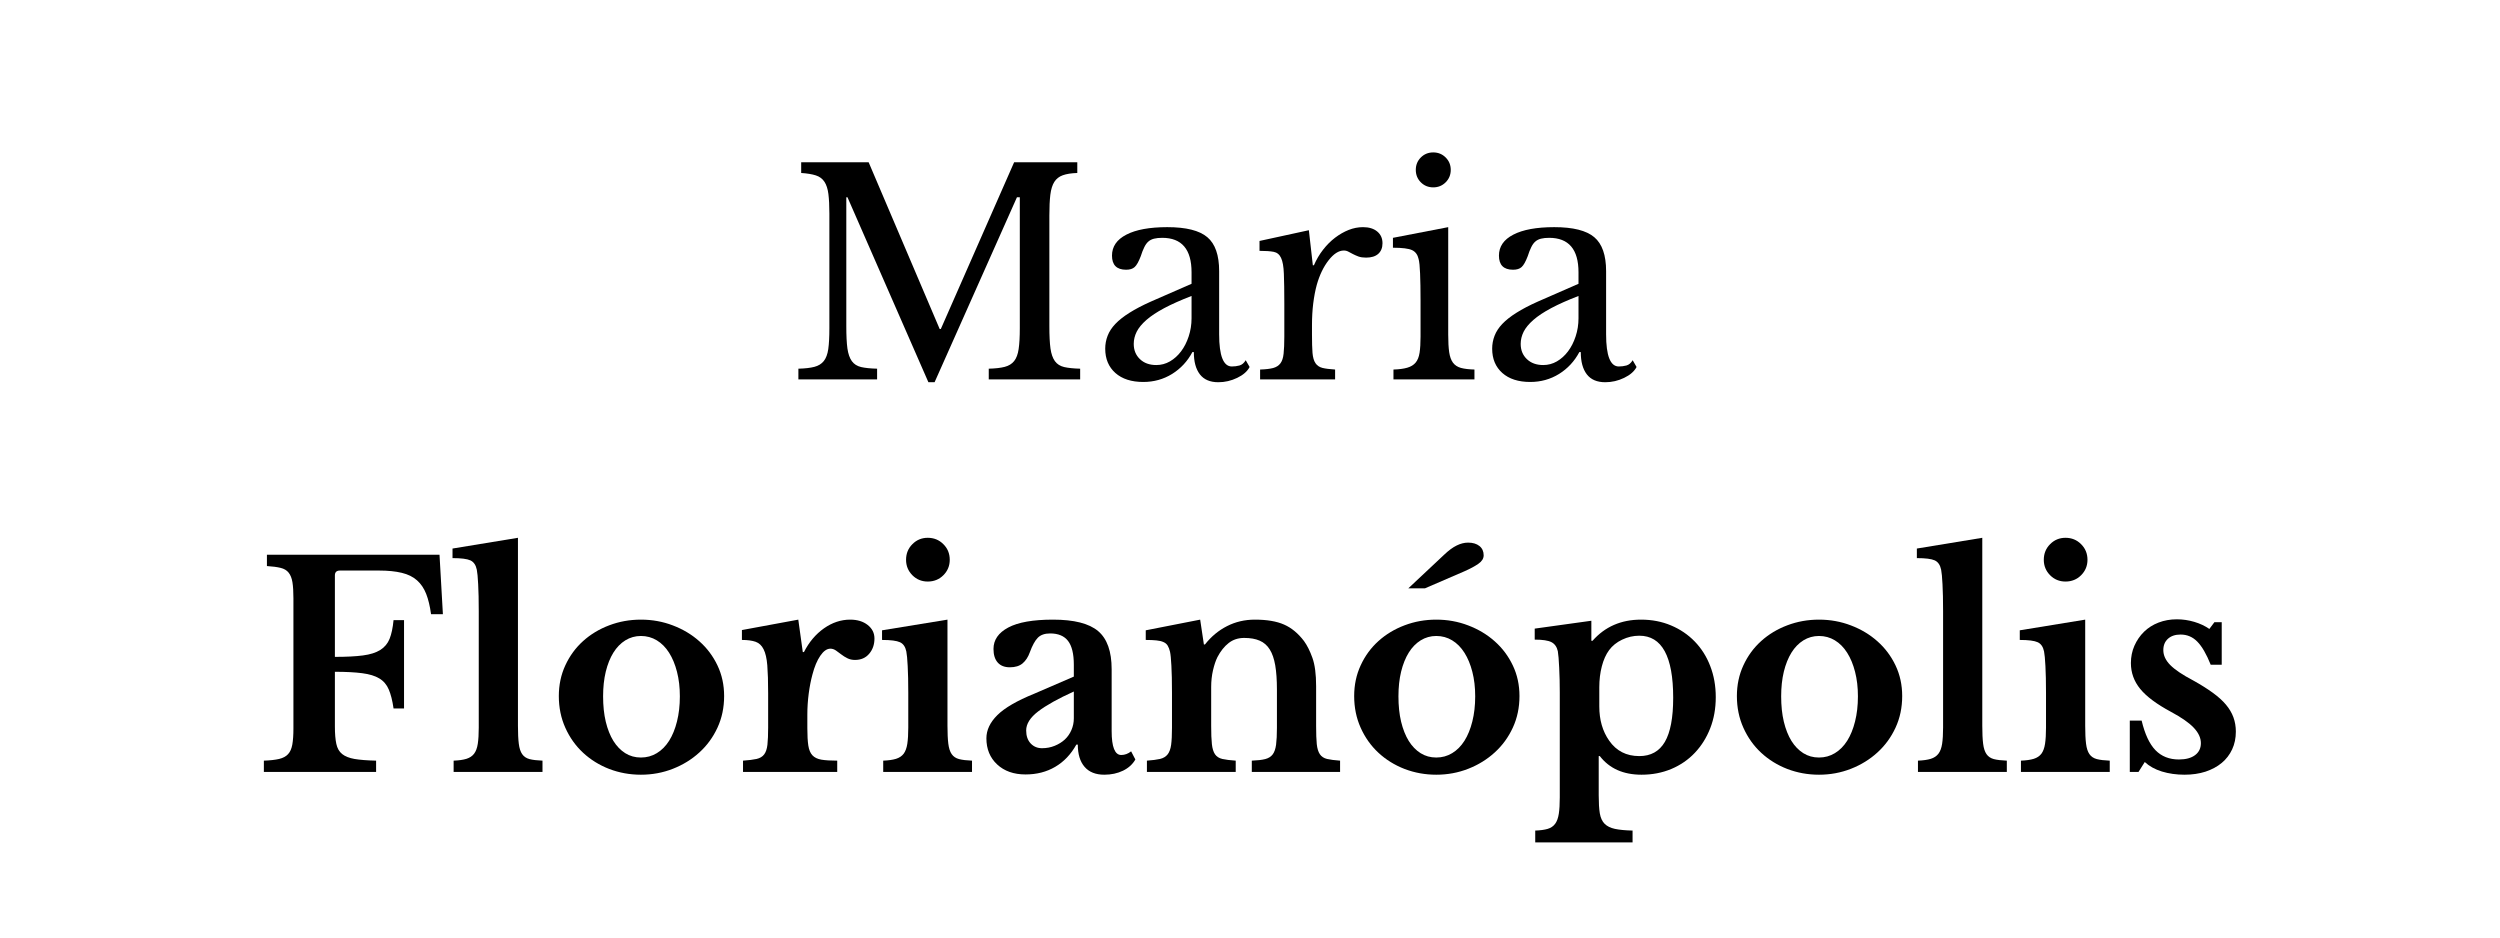
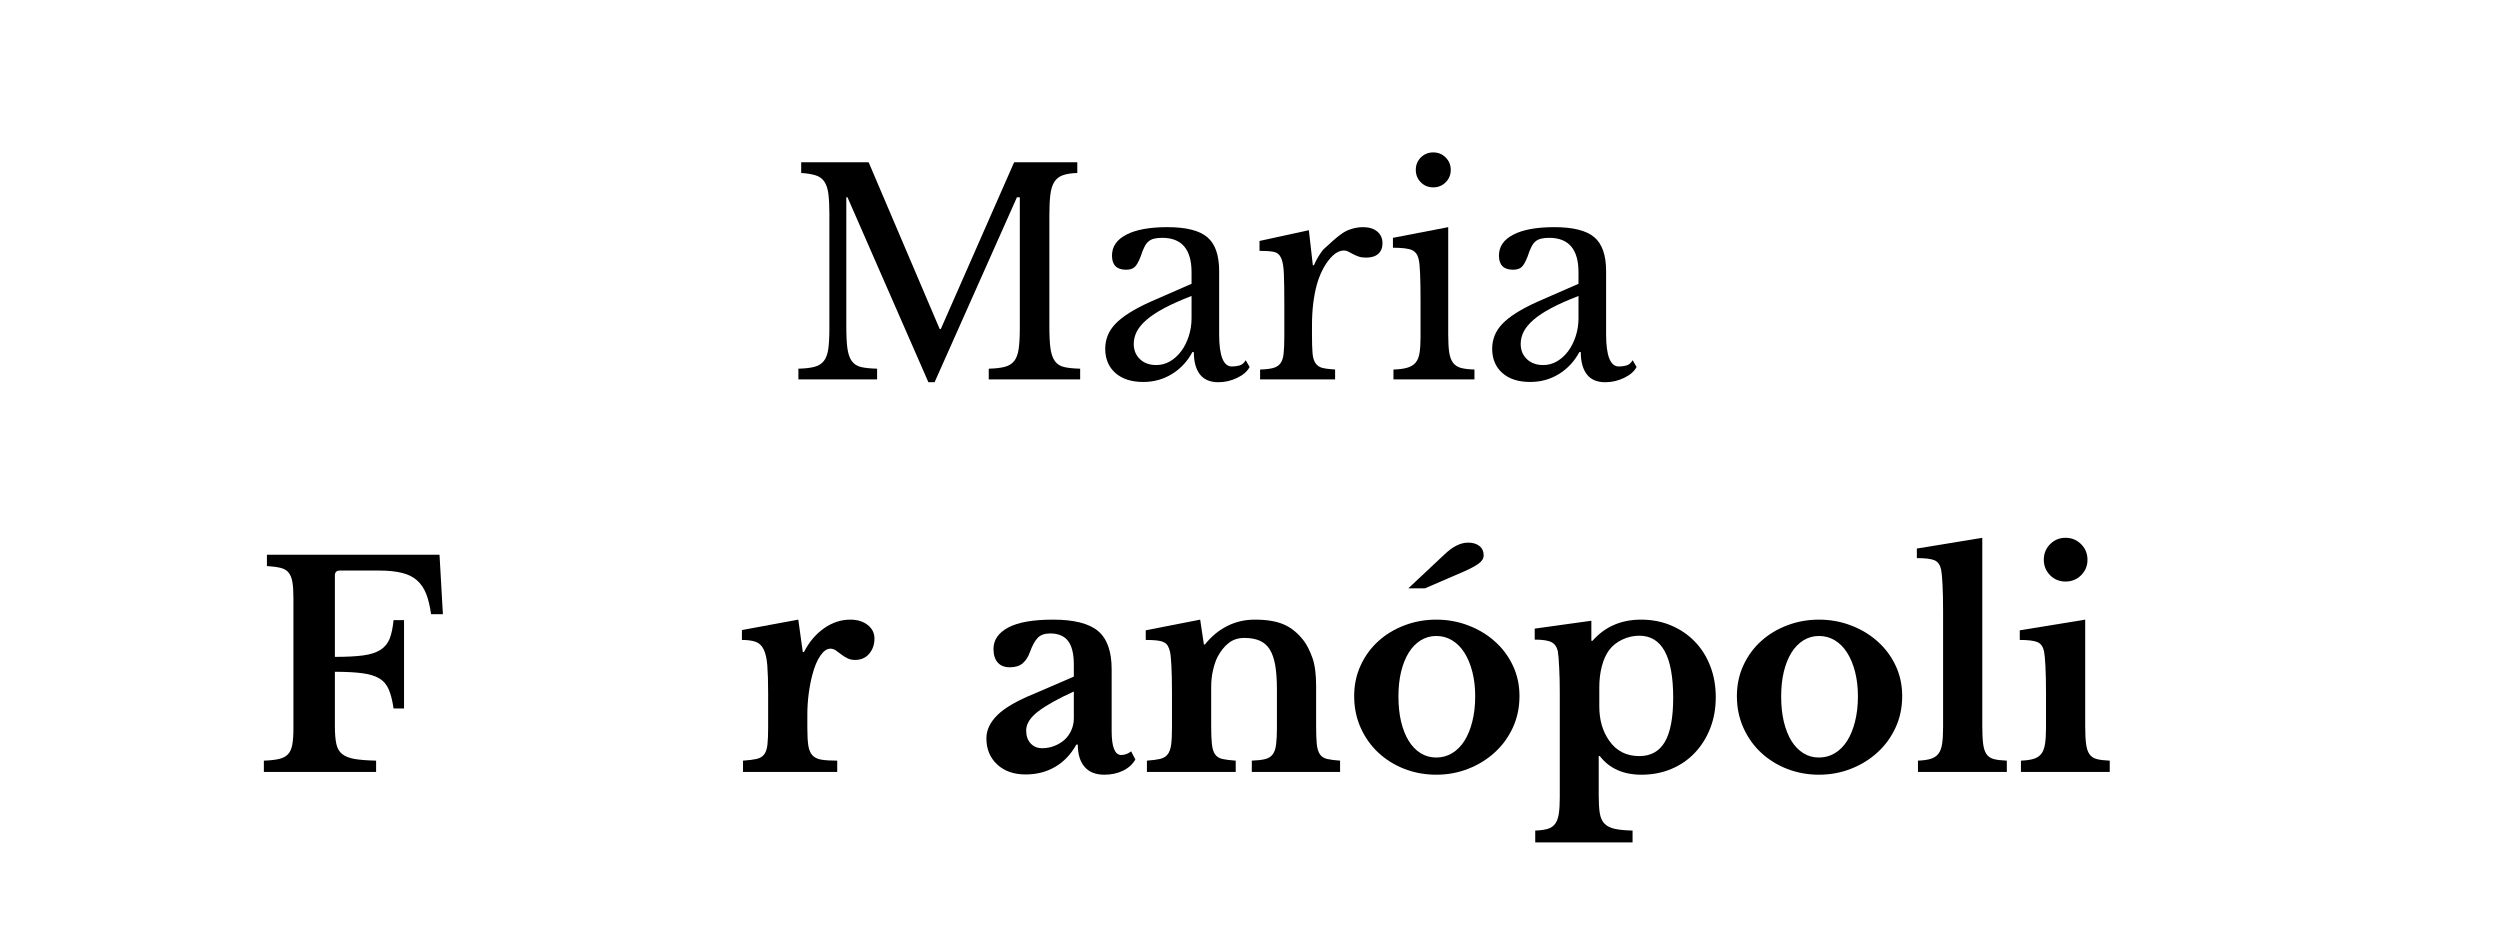
<svg xmlns="http://www.w3.org/2000/svg" width="800" zoomAndPan="magnify" viewBox="0 0 600 225" height="300" preserveAspectRatio="xMidYMid meet" version="1.0">
  <defs>
    <g />
    <clipPath id="c652bbb32e">
      <rect x="0" width="480" y="0" height="179" />
    </clipPath>
  </defs>
  <g transform="matrix(1, 0, 0, 1, 60, 25)">
    <g clip-path="url(#c652bbb32e)">
      <g fill="#000000" fill-opacity="1">
        <g transform="translate(128.566, 66.063)">
          <g>
            <path d="M 37.234 -12.109 L 54.828 -52.125 L 69.984 -52.125 L 69.984 -49.547 C 68.547 -49.504 67.383 -49.32 66.5 -49 C 65.625 -48.688 64.945 -48.156 64.469 -47.406 C 64 -46.664 63.68 -45.641 63.516 -44.328 C 63.359 -43.023 63.281 -41.359 63.281 -39.328 L 63.281 -12.797 C 63.281 -10.535 63.367 -8.75 63.547 -7.438 C 63.734 -6.133 64.086 -5.117 64.609 -4.391 C 65.129 -3.672 65.875 -3.195 66.844 -2.969 C 67.812 -2.75 69.086 -2.617 70.672 -2.578 L 70.672 0 L 48.734 0 L 48.734 -2.578 C 50.316 -2.617 51.594 -2.766 52.562 -3.016 C 53.531 -3.266 54.285 -3.727 54.828 -4.406 C 55.367 -5.082 55.727 -6.039 55.906 -7.281 C 56.094 -8.52 56.188 -10.195 56.188 -12.312 L 56.188 -43.719 L 55.5 -43.719 L 35.734 0.672 L 34.25 0.672 L 14.828 -43.719 L 14.547 -43.719 L 14.547 -12.797 C 14.547 -10.535 14.633 -8.75 14.812 -7.438 C 15 -6.133 15.352 -5.117 15.875 -4.391 C 16.395 -3.672 17.141 -3.195 18.109 -2.969 C 19.078 -2.75 20.352 -2.617 21.938 -2.578 L 21.938 0 L 3.047 0 L 3.047 -2.578 C 4.629 -2.617 5.906 -2.766 6.875 -3.016 C 7.844 -3.266 8.598 -3.727 9.141 -4.406 C 9.68 -5.082 10.039 -6.039 10.219 -7.281 C 10.395 -8.52 10.484 -10.195 10.484 -12.312 L 10.484 -39.797 C 10.484 -41.691 10.406 -43.258 10.25 -44.5 C 10.094 -45.738 9.773 -46.719 9.297 -47.438 C 8.828 -48.164 8.141 -48.676 7.234 -48.969 C 6.336 -49.258 5.164 -49.453 3.719 -49.547 L 3.719 -52.125 L 19.906 -52.125 L 36.953 -12.109 Z M 37.234 -12.109 " />
          </g>
        </g>
      </g>
      <g fill="#000000" fill-opacity="1">
        <g transform="translate(202.347, 66.063)">
          <g>
            <path d="M 23.625 -20.031 C 21.051 -19.039 18.875 -18.07 17.094 -17.125 C 15.312 -16.176 13.879 -15.227 12.797 -14.281 C 11.711 -13.332 10.93 -12.383 10.453 -11.438 C 9.984 -10.488 9.75 -9.52 9.75 -8.531 C 9.75 -7.039 10.242 -5.82 11.234 -4.875 C 12.223 -3.926 13.531 -3.453 15.156 -3.453 C 16.332 -3.453 17.426 -3.742 18.438 -4.328 C 19.457 -4.922 20.348 -5.723 21.109 -6.734 C 21.879 -7.754 22.488 -8.953 22.938 -10.328 C 23.395 -11.703 23.625 -13.156 23.625 -14.688 Z M 23.625 -22.953 L 23.625 -25.719 C 23.625 -31.227 21.273 -33.984 16.578 -33.984 C 15.816 -33.984 15.164 -33.914 14.625 -33.781 C 14.082 -33.645 13.629 -33.414 13.266 -33.094 C 12.898 -32.781 12.57 -32.328 12.281 -31.734 C 11.988 -31.148 11.707 -30.43 11.438 -29.578 C 10.938 -28.266 10.445 -27.395 9.969 -26.969 C 9.5 -26.539 8.816 -26.328 7.922 -26.328 C 5.66 -26.328 4.531 -27.457 4.531 -29.719 C 4.531 -31.883 5.68 -33.562 7.984 -34.75 C 10.285 -35.945 13.555 -36.547 17.797 -36.547 C 22.316 -36.547 25.52 -35.742 27.406 -34.141 C 29.301 -32.547 30.25 -29.828 30.25 -25.984 L 30.25 -10.828 C 30.25 -5.68 31.266 -3.109 33.297 -3.109 C 33.93 -3.109 34.539 -3.188 35.125 -3.344 C 35.719 -3.508 36.219 -3.93 36.625 -4.609 L 37.562 -2.984 C 37.02 -1.941 36.023 -1.07 34.578 -0.375 C 33.141 0.32 31.629 0.672 30.047 0.672 C 28.066 0.672 26.594 0.039 25.625 -1.219 C 24.656 -2.477 24.172 -4.258 24.172 -6.562 L 23.828 -6.562 C 22.648 -4.352 21.023 -2.602 18.953 -1.312 C 16.879 -0.031 14.578 0.609 12.047 0.609 C 9.203 0.609 6.969 -0.109 5.344 -1.547 C 3.719 -2.992 2.906 -4.938 2.906 -7.375 C 2.906 -8.457 3.098 -9.492 3.484 -10.484 C 3.867 -11.484 4.488 -12.43 5.344 -13.328 C 6.207 -14.234 7.336 -15.125 8.734 -16 C 10.129 -16.883 11.844 -17.781 13.875 -18.688 Z M 23.625 -22.953 " />
          </g>
        </g>
      </g>
      <g fill="#000000" fill-opacity="1">
        <g transform="translate(239.846, 66.063)">
          <g>
-             <path d="M 15.031 -10.766 C 15.031 -8.91 15.07 -7.441 15.156 -6.359 C 15.25 -5.273 15.488 -4.453 15.875 -3.891 C 16.258 -3.328 16.812 -2.953 17.531 -2.766 C 18.25 -2.586 19.266 -2.457 20.578 -2.375 L 20.578 0 L 2.578 0 L 2.578 -2.375 C 3.879 -2.414 4.914 -2.535 5.688 -2.734 C 6.457 -2.941 7.047 -3.316 7.453 -3.859 C 7.859 -4.398 8.113 -5.176 8.219 -6.188 C 8.332 -7.207 8.391 -8.57 8.391 -10.281 L 8.391 -18.203 C 8.391 -21.273 8.352 -23.664 8.281 -25.375 C 8.219 -27.094 7.992 -28.359 7.609 -29.172 C 7.234 -29.984 6.641 -30.469 5.828 -30.625 C 5.016 -30.781 3.883 -30.859 2.438 -30.859 L 2.438 -33.234 L 14.281 -35.812 L 15.234 -27.406 L 15.5 -27.406 C 16.082 -28.758 16.812 -30 17.688 -31.125 C 18.57 -32.258 19.535 -33.223 20.578 -34.016 C 21.617 -34.805 22.703 -35.426 23.828 -35.875 C 24.953 -36.32 26.102 -36.547 27.281 -36.547 C 28.719 -36.547 29.852 -36.195 30.688 -35.5 C 31.531 -34.801 31.953 -33.863 31.953 -32.688 C 31.953 -31.602 31.613 -30.754 30.938 -30.141 C 30.258 -29.535 29.285 -29.234 28.016 -29.234 C 27.297 -29.234 26.688 -29.32 26.188 -29.5 C 25.695 -29.688 25.258 -29.879 24.875 -30.078 C 24.488 -30.285 24.125 -30.477 23.781 -30.656 C 23.445 -30.844 23.078 -30.938 22.672 -30.938 C 21.453 -30.938 20.234 -30.156 19.016 -28.594 C 17.797 -27.039 16.848 -25.066 16.172 -22.672 C 15.816 -21.367 15.535 -19.891 15.328 -18.234 C 15.129 -16.586 15.031 -14.863 15.031 -13.062 Z M 15.031 -10.766 " />
+             <path d="M 15.031 -10.766 C 15.031 -8.91 15.07 -7.441 15.156 -6.359 C 15.25 -5.273 15.488 -4.453 15.875 -3.891 C 16.258 -3.328 16.812 -2.953 17.531 -2.766 C 18.25 -2.586 19.266 -2.457 20.578 -2.375 L 20.578 0 L 2.578 0 L 2.578 -2.375 C 3.879 -2.414 4.914 -2.535 5.688 -2.734 C 6.457 -2.941 7.047 -3.316 7.453 -3.859 C 7.859 -4.398 8.113 -5.176 8.219 -6.188 C 8.332 -7.207 8.391 -8.57 8.391 -10.281 L 8.391 -18.203 C 8.391 -21.273 8.352 -23.664 8.281 -25.375 C 8.219 -27.094 7.992 -28.359 7.609 -29.172 C 7.234 -29.984 6.641 -30.469 5.828 -30.625 C 5.016 -30.781 3.883 -30.859 2.438 -30.859 L 2.438 -33.234 L 14.281 -35.812 L 15.234 -27.406 L 15.5 -27.406 C 16.082 -28.758 16.812 -30 17.688 -31.125 C 21.617 -34.805 22.703 -35.426 23.828 -35.875 C 24.953 -36.32 26.102 -36.547 27.281 -36.547 C 28.719 -36.547 29.852 -36.195 30.688 -35.5 C 31.531 -34.801 31.953 -33.863 31.953 -32.688 C 31.953 -31.602 31.613 -30.754 30.938 -30.141 C 30.258 -29.535 29.285 -29.234 28.016 -29.234 C 27.297 -29.234 26.688 -29.32 26.188 -29.5 C 25.695 -29.688 25.258 -29.879 24.875 -30.078 C 24.488 -30.285 24.125 -30.477 23.781 -30.656 C 23.445 -30.844 23.078 -30.938 22.672 -30.938 C 21.453 -30.938 20.234 -30.156 19.016 -28.594 C 17.797 -27.039 16.848 -25.066 16.172 -22.672 C 15.816 -21.367 15.535 -19.891 15.328 -18.234 C 15.129 -16.586 15.031 -14.863 15.031 -13.062 Z M 15.031 -10.766 " />
          </g>
        </g>
      </g>
      <g fill="#000000" fill-opacity="1">
        <g transform="translate(272.134, 66.063)">
          <g>
            <path d="M 15.438 -10.766 C 15.438 -9.004 15.516 -7.594 15.672 -6.531 C 15.828 -5.469 16.129 -4.629 16.578 -4.016 C 17.035 -3.41 17.672 -2.992 18.484 -2.766 C 19.297 -2.547 20.379 -2.414 21.734 -2.375 L 21.734 0 L 2.297 0 L 2.297 -2.375 C 3.648 -2.414 4.754 -2.562 5.609 -2.812 C 6.473 -3.062 7.141 -3.469 7.609 -4.031 C 8.086 -4.594 8.406 -5.379 8.562 -6.391 C 8.719 -7.41 8.797 -8.707 8.797 -10.281 L 8.797 -18.953 C 8.797 -21.566 8.758 -23.719 8.688 -25.406 C 8.625 -27.102 8.504 -28.27 8.328 -28.906 C 8.098 -29.938 7.578 -30.645 6.766 -31.031 C 5.953 -31.414 4.422 -31.609 2.172 -31.609 L 2.172 -33.984 L 15.438 -36.547 Z M 7.656 -50.297 C 7.656 -51.461 8.055 -52.453 8.859 -53.266 C 9.672 -54.078 10.664 -54.484 11.844 -54.484 C 13.02 -54.484 14.016 -54.078 14.828 -53.266 C 15.641 -52.453 16.047 -51.461 16.047 -50.297 C 16.047 -49.117 15.641 -48.125 14.828 -47.312 C 14.016 -46.5 13.02 -46.094 11.844 -46.094 C 10.664 -46.094 9.672 -46.5 8.859 -47.312 C 8.055 -48.125 7.656 -49.117 7.656 -50.297 Z M 7.656 -50.297 " />
          </g>
        </g>
      </g>
      <g fill="#000000" fill-opacity="1">
        <g transform="translate(295.215, 66.063)">
          <g>
            <path d="M 23.625 -20.031 C 21.051 -19.039 18.875 -18.07 17.094 -17.125 C 15.312 -16.176 13.879 -15.227 12.797 -14.281 C 11.711 -13.332 10.93 -12.383 10.453 -11.438 C 9.984 -10.488 9.75 -9.52 9.75 -8.531 C 9.75 -7.039 10.242 -5.82 11.234 -4.875 C 12.223 -3.926 13.531 -3.453 15.156 -3.453 C 16.332 -3.453 17.426 -3.742 18.438 -4.328 C 19.457 -4.922 20.348 -5.723 21.109 -6.734 C 21.879 -7.754 22.488 -8.953 22.938 -10.328 C 23.395 -11.703 23.625 -13.156 23.625 -14.688 Z M 23.625 -22.953 L 23.625 -25.719 C 23.625 -31.227 21.273 -33.984 16.578 -33.984 C 15.816 -33.984 15.164 -33.914 14.625 -33.781 C 14.082 -33.645 13.629 -33.414 13.266 -33.094 C 12.898 -32.781 12.57 -32.328 12.281 -31.734 C 11.988 -31.148 11.707 -30.43 11.438 -29.578 C 10.938 -28.266 10.445 -27.395 9.969 -26.969 C 9.5 -26.539 8.816 -26.328 7.922 -26.328 C 5.66 -26.328 4.531 -27.457 4.531 -29.719 C 4.531 -31.883 5.68 -33.562 7.984 -34.75 C 10.285 -35.945 13.555 -36.547 17.797 -36.547 C 22.316 -36.547 25.52 -35.742 27.406 -34.141 C 29.301 -32.547 30.25 -29.828 30.25 -25.984 L 30.25 -10.828 C 30.25 -5.68 31.266 -3.109 33.297 -3.109 C 33.93 -3.109 34.539 -3.188 35.125 -3.344 C 35.719 -3.508 36.219 -3.93 36.625 -4.609 L 37.562 -2.984 C 37.02 -1.941 36.023 -1.07 34.578 -0.375 C 33.141 0.32 31.629 0.672 30.047 0.672 C 28.066 0.672 26.594 0.039 25.625 -1.219 C 24.656 -2.477 24.172 -4.258 24.172 -6.562 L 23.828 -6.562 C 22.648 -4.352 21.023 -2.602 18.953 -1.312 C 16.879 -0.031 14.578 0.609 12.047 0.609 C 9.203 0.609 6.969 -0.109 5.344 -1.547 C 3.719 -2.992 2.906 -4.938 2.906 -7.375 C 2.906 -8.457 3.098 -9.492 3.484 -10.484 C 3.867 -11.484 4.488 -12.43 5.344 -13.328 C 6.207 -14.234 7.336 -15.125 8.734 -16 C 10.129 -16.883 11.844 -17.781 13.875 -18.688 Z M 23.625 -22.953 " />
          </g>
        </g>
      </g>
      <g fill="#000000" fill-opacity="1">
        <g transform="translate(331.978, 66.063)">
          <g />
        </g>
      </g>
      <g fill="#000000" fill-opacity="1">
        <g transform="translate(0.952, 160.259)">
          <g>
            <path d="M 19.422 -10.891 C 19.422 -9.18 19.535 -7.797 19.766 -6.734 C 19.992 -5.672 20.457 -4.859 21.156 -4.297 C 21.852 -3.734 22.844 -3.336 24.125 -3.109 C 25.414 -2.891 27.145 -2.754 29.312 -2.703 L 29.312 0 L 2.375 0 L 2.375 -2.703 C 3.863 -2.754 5.082 -2.891 6.031 -3.109 C 6.977 -3.336 7.695 -3.723 8.188 -4.266 C 8.688 -4.805 9.023 -5.57 9.203 -6.562 C 9.379 -7.562 9.469 -8.848 9.469 -10.422 L 9.469 -41.703 C 9.469 -43.273 9.391 -44.547 9.234 -45.516 C 9.078 -46.484 8.773 -47.25 8.328 -47.812 C 7.879 -48.383 7.234 -48.77 6.391 -48.969 C 5.555 -49.176 4.461 -49.32 3.109 -49.406 L 3.109 -52.125 L 44.531 -52.125 L 45.344 -37.844 L 42.5 -37.844 C 42.238 -39.781 41.848 -41.41 41.328 -42.734 C 40.805 -44.066 40.07 -45.148 39.125 -45.984 C 38.176 -46.828 36.957 -47.426 35.469 -47.781 C 33.977 -48.145 32.148 -48.328 29.984 -48.328 L 20.641 -48.328 C 19.828 -48.328 19.422 -47.941 19.422 -47.172 L 19.422 -27.609 C 22.18 -27.609 24.426 -27.723 26.156 -27.953 C 27.895 -28.18 29.281 -28.617 30.312 -29.266 C 31.352 -29.922 32.098 -30.812 32.547 -31.938 C 33.004 -33.07 33.32 -34.566 33.5 -36.422 L 36.016 -36.422 L 36.016 -15.234 L 33.5 -15.234 C 33.227 -17.129 32.844 -18.648 32.344 -19.797 C 31.852 -20.953 31.098 -21.832 30.078 -22.438 C 29.066 -23.051 27.703 -23.469 25.984 -23.688 C 24.273 -23.914 22.086 -24.031 19.422 -24.031 Z M 19.422 -10.891 " />
          </g>
        </g>
      </g>
      <g fill="#000000" fill-opacity="1">
        <g transform="translate(47.589, 160.259)">
          <g>
-             <path d="M 16.719 -11.094 C 16.719 -9.289 16.785 -7.848 16.922 -6.766 C 17.055 -5.68 17.328 -4.848 17.734 -4.266 C 18.141 -3.68 18.723 -3.285 19.484 -3.078 C 20.254 -2.879 21.297 -2.754 22.609 -2.703 L 22.609 0 L 1.281 0 L 1.281 -2.703 C 2.551 -2.754 3.578 -2.898 4.359 -3.141 C 5.148 -3.391 5.758 -3.797 6.188 -4.359 C 6.625 -4.93 6.922 -5.723 7.078 -6.734 C 7.234 -7.754 7.312 -9.051 7.312 -10.625 L 7.312 -38.578 C 7.312 -41.191 7.266 -43.344 7.172 -45.031 C 7.086 -46.727 6.977 -47.895 6.844 -48.531 C 6.613 -49.656 6.102 -50.398 5.312 -50.766 C 4.52 -51.129 3.086 -51.312 1.016 -51.312 L 1.016 -53.609 L 16.719 -56.188 Z M 16.719 -11.094 " />
-           </g>
+             </g>
        </g>
      </g>
      <g fill="#000000" fill-opacity="1">
        <g transform="translate(71.618, 160.259)">
          <g>
-             <path d="M 22.203 -36.547 C 24.91 -36.547 27.469 -36.082 29.875 -35.156 C 32.289 -34.238 34.41 -32.969 36.234 -31.344 C 38.066 -29.719 39.516 -27.785 40.578 -25.547 C 41.641 -23.316 42.172 -20.867 42.172 -18.203 C 42.172 -15.453 41.641 -12.926 40.578 -10.625 C 39.516 -8.32 38.066 -6.336 36.234 -4.672 C 34.41 -3.004 32.289 -1.695 29.875 -0.75 C 27.469 0.195 24.91 0.672 22.203 0.672 C 19.535 0.672 17.004 0.211 14.609 -0.703 C 12.223 -1.629 10.129 -2.926 8.328 -4.594 C 6.523 -6.27 5.102 -8.27 4.062 -10.594 C 3.02 -12.914 2.5 -15.453 2.5 -18.203 C 2.5 -20.867 3.02 -23.328 4.062 -25.578 C 5.102 -27.836 6.523 -29.781 8.328 -31.406 C 10.129 -33.031 12.223 -34.289 14.609 -35.188 C 17.004 -36.094 19.535 -36.547 22.203 -36.547 Z M 22.203 -32.625 C 20.848 -32.625 19.602 -32.273 18.469 -31.578 C 17.344 -30.879 16.383 -29.895 15.594 -28.625 C 14.812 -27.363 14.203 -25.844 13.766 -24.062 C 13.336 -22.281 13.125 -20.305 13.125 -18.141 C 13.125 -15.879 13.336 -13.848 13.766 -12.047 C 14.203 -10.242 14.812 -8.707 15.594 -7.438 C 16.383 -6.176 17.332 -5.195 18.438 -4.5 C 19.551 -3.801 20.805 -3.453 22.203 -3.453 C 23.598 -3.453 24.867 -3.801 26.016 -4.5 C 27.172 -5.195 28.156 -6.188 28.969 -7.469 C 29.781 -8.758 30.41 -10.305 30.859 -12.109 C 31.316 -13.922 31.547 -15.93 31.547 -18.141 C 31.547 -20.305 31.316 -22.27 30.859 -24.031 C 30.41 -25.789 29.781 -27.312 28.969 -28.594 C 28.156 -29.883 27.172 -30.879 26.016 -31.578 C 24.867 -32.273 23.598 -32.625 22.203 -32.625 Z M 22.203 -32.625 " />
-           </g>
+             </g>
        </g>
      </g>
      <g fill="#000000" fill-opacity="1">
        <g transform="translate(116.293, 160.259)">
          <g>
            <path d="M 17.469 -10.484 C 17.469 -8.734 17.547 -7.348 17.703 -6.328 C 17.859 -5.316 18.18 -4.539 18.672 -4 C 19.172 -3.457 19.895 -3.102 20.844 -2.938 C 21.789 -2.781 23.055 -2.703 24.641 -2.703 L 24.641 0 L 2.031 0 L 2.031 -2.703 C 3.383 -2.797 4.469 -2.93 5.281 -3.109 C 6.094 -3.297 6.703 -3.66 7.109 -4.203 C 7.516 -4.742 7.773 -5.52 7.891 -6.531 C 8.004 -7.551 8.062 -8.914 8.062 -10.625 L 8.062 -18.891 C 8.062 -21.68 7.992 -23.91 7.859 -25.578 C 7.723 -27.254 7.426 -28.539 6.969 -29.438 C 6.52 -30.344 5.879 -30.941 5.047 -31.234 C 4.211 -31.523 3.117 -31.672 1.766 -31.672 L 1.766 -34.047 L 15.297 -36.547 L 16.375 -28.766 L 16.656 -28.766 C 17.875 -31.16 19.473 -33.055 21.453 -34.453 C 23.441 -35.848 25.539 -36.547 27.75 -36.547 C 29.469 -36.547 30.867 -36.117 31.953 -35.266 C 33.035 -34.41 33.578 -33.328 33.578 -32.016 C 33.578 -30.566 33.156 -29.348 32.312 -28.359 C 31.477 -27.367 30.344 -26.875 28.906 -26.875 C 28.227 -26.875 27.617 -27.008 27.078 -27.281 C 26.535 -27.551 26.051 -27.852 25.625 -28.188 C 25.195 -28.531 24.766 -28.848 24.328 -29.141 C 23.898 -29.43 23.461 -29.578 23.016 -29.578 C 22.16 -29.578 21.348 -29.008 20.578 -27.875 C 19.805 -26.75 19.176 -25.242 18.688 -23.359 C 18.32 -22.004 18.023 -20.477 17.797 -18.781 C 17.578 -17.094 17.469 -15.41 17.469 -13.734 Z M 17.469 -10.484 " />
          </g>
        </g>
      </g>
      <g fill="#000000" fill-opacity="1">
        <g transform="translate(150.002, 160.259)">
          <g>
-             <path d="M 17.391 -11.094 C 17.391 -9.289 17.457 -7.848 17.594 -6.766 C 17.727 -5.68 18 -4.848 18.406 -4.266 C 18.812 -3.68 19.398 -3.285 20.172 -3.078 C 20.941 -2.879 21.977 -2.754 23.281 -2.703 L 23.281 0 L 1.969 0 L 1.969 -2.703 C 3.227 -2.754 4.254 -2.898 5.047 -3.141 C 5.836 -3.391 6.445 -3.797 6.875 -4.359 C 7.301 -4.93 7.594 -5.723 7.75 -6.734 C 7.906 -7.754 7.984 -9.051 7.984 -10.625 L 7.984 -18.953 C 7.984 -21.566 7.938 -23.719 7.844 -25.406 C 7.758 -27.102 7.648 -28.27 7.516 -28.906 C 7.285 -30.031 6.773 -30.77 5.984 -31.125 C 5.203 -31.488 3.77 -31.672 1.688 -31.672 L 1.688 -33.984 L 17.391 -36.547 Z M 7.453 -50.906 C 7.453 -52.395 7.957 -53.645 8.969 -54.656 C 9.977 -55.676 11.207 -56.188 12.656 -56.188 C 14.145 -56.188 15.395 -55.676 16.406 -54.656 C 17.426 -53.645 17.938 -52.395 17.938 -50.906 C 17.938 -49.457 17.426 -48.223 16.406 -47.203 C 15.395 -46.191 14.145 -45.688 12.656 -45.688 C 11.207 -45.688 9.977 -46.191 8.969 -47.203 C 7.957 -48.223 7.453 -49.457 7.453 -50.906 Z M 7.453 -50.906 " />
-           </g>
+             </g>
        </g>
      </g>
      <g fill="#000000" fill-opacity="1">
        <g transform="translate(174.438, 160.259)">
          <g>
            <path d="M 23.281 -19.297 C 19.488 -17.578 16.633 -15.984 14.719 -14.516 C 12.801 -13.047 11.844 -11.523 11.844 -9.953 C 11.844 -8.641 12.203 -7.598 12.922 -6.828 C 13.648 -6.066 14.555 -5.688 15.641 -5.688 C 16.723 -5.688 17.738 -5.879 18.688 -6.266 C 19.633 -6.648 20.445 -7.156 21.125 -7.781 C 21.801 -8.414 22.328 -9.172 22.703 -10.047 C 23.086 -10.93 23.281 -11.867 23.281 -12.859 Z M 23.281 -22.875 L 23.281 -25.719 C 23.281 -28.332 22.816 -30.238 21.891 -31.438 C 20.973 -32.633 19.539 -33.234 17.594 -33.234 C 16.289 -33.234 15.301 -32.883 14.625 -32.188 C 13.945 -31.488 13.312 -30.328 12.719 -28.703 C 12.312 -27.566 11.734 -26.68 10.984 -26.047 C 10.242 -25.422 9.223 -25.109 7.922 -25.109 C 6.66 -25.109 5.691 -25.488 5.016 -26.25 C 4.336 -27.02 4 -28.109 4 -29.516 C 4 -31.68 5.18 -33.395 7.547 -34.656 C 9.91 -35.914 13.488 -36.547 18.281 -36.547 C 23.332 -36.547 26.941 -35.629 29.109 -33.797 C 31.273 -31.973 32.359 -28.922 32.359 -24.641 L 32.359 -9.812 C 32.359 -5.977 33.125 -4.062 34.656 -4.062 C 35.508 -4.062 36.301 -4.352 37.031 -4.938 L 38.047 -2.984 C 37.41 -1.848 36.426 -0.953 35.094 -0.297 C 33.758 0.348 32.258 0.672 30.594 0.672 C 28.52 0.672 26.941 0.039 25.859 -1.219 C 24.773 -2.477 24.234 -4.258 24.234 -6.562 L 23.891 -6.562 C 22.586 -4.219 20.895 -2.438 18.812 -1.219 C 16.738 0 14.367 0.609 11.703 0.609 C 8.867 0.609 6.594 -0.191 4.875 -1.797 C 3.156 -3.398 2.297 -5.488 2.297 -8.062 C 2.297 -10.039 3.176 -11.898 4.938 -13.641 C 6.695 -15.379 9.629 -17.082 13.734 -18.75 Z M 23.281 -22.875 " />
          </g>
        </g>
      </g>
      <g fill="#000000" fill-opacity="1">
        <g transform="translate(213.291, 160.259)">
          <g>
            <path d="M 17.391 -11.031 C 17.391 -9.188 17.445 -7.734 17.562 -6.672 C 17.676 -5.609 17.926 -4.797 18.312 -4.234 C 18.695 -3.672 19.281 -3.297 20.062 -3.109 C 20.852 -2.93 21.926 -2.797 23.281 -2.703 L 23.281 0 L 1.969 0 L 1.969 -2.703 C 3.27 -2.797 4.316 -2.93 5.109 -3.109 C 5.898 -3.297 6.508 -3.66 6.938 -4.203 C 7.363 -4.742 7.645 -5.508 7.781 -6.5 C 7.914 -7.488 7.984 -8.844 7.984 -10.562 L 7.984 -19.016 C 7.984 -21.68 7.938 -23.836 7.844 -25.484 C 7.758 -27.129 7.648 -28.242 7.516 -28.828 C 7.379 -29.422 7.195 -29.906 6.969 -30.281 C 6.75 -30.664 6.41 -30.957 5.953 -31.156 C 5.504 -31.363 4.941 -31.5 4.266 -31.562 C 3.586 -31.633 2.727 -31.672 1.688 -31.672 L 1.688 -33.984 L 14.75 -36.547 L 15.641 -30.594 L 15.906 -30.594 C 17.395 -32.488 19.156 -33.953 21.188 -34.984 C 23.219 -36.023 25.453 -36.547 27.891 -36.547 C 30.773 -36.547 33.109 -36.148 34.891 -35.359 C 36.672 -34.578 38.266 -33.258 39.672 -31.406 C 40.43 -30.363 41.102 -29.02 41.688 -27.375 C 42.281 -25.727 42.578 -23.461 42.578 -20.578 L 42.578 -11.031 C 42.578 -9.188 42.629 -7.734 42.734 -6.672 C 42.848 -5.609 43.098 -4.797 43.484 -4.234 C 43.867 -3.672 44.441 -3.297 45.203 -3.109 C 45.973 -2.93 47.016 -2.797 48.328 -2.703 L 48.328 0 L 27.141 0 L 27.141 -2.703 C 28.492 -2.754 29.566 -2.879 30.359 -3.078 C 31.148 -3.285 31.75 -3.66 32.156 -4.203 C 32.562 -4.742 32.832 -5.52 32.969 -6.531 C 33.102 -7.551 33.172 -8.895 33.172 -10.562 L 33.172 -19.766 C 33.172 -22.066 33.035 -24.004 32.766 -25.578 C 32.492 -27.16 32.051 -28.438 31.438 -29.406 C 30.832 -30.375 30.031 -31.07 29.031 -31.5 C 28.039 -31.938 26.801 -32.156 25.312 -32.156 C 23.875 -32.156 22.633 -31.75 21.594 -30.938 C 20.551 -30.125 19.648 -28.992 18.891 -27.547 C 18.484 -26.734 18.129 -25.68 17.828 -24.391 C 17.535 -23.109 17.391 -21.77 17.391 -20.375 Z M 17.391 -11.031 " />
          </g>
        </g>
      </g>
      <g fill="#000000" fill-opacity="1">
        <g transform="translate(262.501, 160.259)">
          <g>
            <path d="M 22.203 -36.547 C 24.91 -36.547 27.469 -36.082 29.875 -35.156 C 32.289 -34.238 34.41 -32.969 36.234 -31.344 C 38.066 -29.719 39.516 -27.785 40.578 -25.547 C 41.641 -23.316 42.172 -20.867 42.172 -18.203 C 42.172 -15.453 41.641 -12.926 40.578 -10.625 C 39.516 -8.32 38.066 -6.336 36.234 -4.672 C 34.41 -3.004 32.289 -1.695 29.875 -0.75 C 27.469 0.195 24.91 0.672 22.203 0.672 C 19.535 0.672 17.004 0.211 14.609 -0.703 C 12.223 -1.629 10.129 -2.926 8.328 -4.594 C 6.523 -6.27 5.102 -8.27 4.062 -10.594 C 3.02 -12.914 2.5 -15.453 2.5 -18.203 C 2.5 -20.867 3.02 -23.328 4.062 -25.578 C 5.102 -27.836 6.523 -29.781 8.328 -31.406 C 10.129 -33.031 12.223 -34.289 14.609 -35.188 C 17.004 -36.094 19.535 -36.547 22.203 -36.547 Z M 22.203 -32.625 C 20.848 -32.625 19.602 -32.273 18.469 -31.578 C 17.344 -30.879 16.383 -29.895 15.594 -28.625 C 14.812 -27.363 14.203 -25.844 13.766 -24.062 C 13.336 -22.281 13.125 -20.305 13.125 -18.141 C 13.125 -15.879 13.336 -13.848 13.766 -12.047 C 14.203 -10.242 14.812 -8.707 15.594 -7.438 C 16.383 -6.176 17.332 -5.195 18.438 -4.5 C 19.551 -3.801 20.805 -3.453 22.203 -3.453 C 23.598 -3.453 24.867 -3.801 26.016 -4.5 C 27.172 -5.195 28.156 -6.188 28.969 -7.469 C 29.781 -8.758 30.41 -10.305 30.859 -12.109 C 31.316 -13.922 31.547 -15.93 31.547 -18.141 C 31.547 -20.305 31.316 -22.27 30.859 -24.031 C 30.41 -25.789 29.781 -27.312 28.969 -28.594 C 28.156 -29.883 27.172 -30.879 26.016 -31.578 C 24.867 -32.273 23.598 -32.625 22.203 -32.625 Z M 15.5 -44.062 L 24.094 -52.125 C 25.176 -53.156 26.18 -53.895 27.109 -54.344 C 28.035 -54.801 28.945 -55.031 29.844 -55.031 C 30.977 -55.031 31.883 -54.758 32.562 -54.219 C 33.238 -53.676 33.578 -52.93 33.578 -51.984 C 33.578 -51.211 33.156 -50.535 32.312 -49.953 C 31.477 -49.367 30.344 -48.758 28.906 -48.125 L 19.5 -44.062 Z M 15.5 -44.062 " />
          </g>
        </g>
      </g>
      <g fill="#000000" fill-opacity="1">
        <g transform="translate(307.175, 160.259)">
          <g>
            <path d="M 14.75 -31.469 L 15.031 -31.469 C 18.008 -34.852 21.891 -36.547 26.672 -36.547 C 29.285 -36.547 31.688 -36.082 33.875 -35.156 C 36.062 -34.238 37.957 -32.953 39.562 -31.297 C 41.164 -29.648 42.406 -27.688 43.281 -25.406 C 44.164 -23.133 44.609 -20.645 44.609 -17.938 C 44.609 -15.227 44.164 -12.742 43.281 -10.484 C 42.406 -8.234 41.176 -6.27 39.594 -4.594 C 38.02 -2.926 36.133 -1.629 33.938 -0.703 C 31.75 0.211 29.367 0.672 26.797 0.672 C 22.422 0.672 19.082 -0.816 16.781 -3.797 L 16.516 -3.797 L 16.516 5.625 C 16.516 7.426 16.602 8.867 16.781 9.953 C 16.969 11.035 17.352 11.867 17.938 12.453 C 18.52 13.035 19.344 13.441 20.406 13.672 C 21.469 13.898 22.879 14.035 24.641 14.078 L 24.641 16.922 L 1.281 16.922 L 1.281 14.078 C 2.5 14.035 3.492 13.898 4.266 13.672 C 5.035 13.441 5.633 13.035 6.062 12.453 C 6.488 11.867 6.781 11.066 6.938 10.047 C 7.094 9.035 7.172 7.719 7.172 6.094 L 7.172 -19.094 C 7.172 -21.164 7.125 -23.133 7.031 -25 C 6.945 -26.875 6.836 -28.195 6.703 -28.969 C 6.473 -30.008 5.961 -30.734 5.172 -31.141 C 4.391 -31.547 3.051 -31.75 1.156 -31.75 L 1.156 -34.391 L 14.75 -36.281 Z M 26.266 -32.688 C 24.816 -32.688 23.438 -32.367 22.125 -31.734 C 20.82 -31.109 19.785 -30.273 19.016 -29.234 C 18.254 -28.203 17.672 -26.906 17.266 -25.344 C 16.859 -23.789 16.656 -22.113 16.656 -20.312 L 16.656 -15.703 C 16.656 -12.492 17.441 -9.766 19.016 -7.516 C 20.734 -5.035 23.148 -3.797 26.266 -3.797 C 29.016 -3.797 31.055 -4.93 32.391 -7.203 C 33.723 -9.484 34.391 -13.016 34.391 -17.797 C 34.391 -27.723 31.68 -32.688 26.266 -32.688 Z M 26.266 -32.688 " />
          </g>
        </g>
      </g>
      <g fill="#000000" fill-opacity="1">
        <g transform="translate(354.354, 160.259)">
          <g>
            <path d="M 22.203 -36.547 C 24.91 -36.547 27.469 -36.082 29.875 -35.156 C 32.289 -34.238 34.41 -32.969 36.234 -31.344 C 38.066 -29.719 39.516 -27.785 40.578 -25.547 C 41.641 -23.316 42.172 -20.867 42.172 -18.203 C 42.172 -15.453 41.641 -12.926 40.578 -10.625 C 39.516 -8.32 38.066 -6.336 36.234 -4.672 C 34.41 -3.004 32.289 -1.695 29.875 -0.75 C 27.469 0.195 24.91 0.672 22.203 0.672 C 19.535 0.672 17.004 0.211 14.609 -0.703 C 12.223 -1.629 10.129 -2.926 8.328 -4.594 C 6.523 -6.27 5.102 -8.27 4.062 -10.594 C 3.02 -12.914 2.5 -15.453 2.5 -18.203 C 2.5 -20.867 3.02 -23.328 4.062 -25.578 C 5.102 -27.836 6.523 -29.781 8.328 -31.406 C 10.129 -33.031 12.223 -34.289 14.609 -35.188 C 17.004 -36.094 19.535 -36.547 22.203 -36.547 Z M 22.203 -32.625 C 20.848 -32.625 19.602 -32.273 18.469 -31.578 C 17.344 -30.879 16.383 -29.895 15.594 -28.625 C 14.812 -27.363 14.203 -25.844 13.766 -24.062 C 13.336 -22.281 13.125 -20.305 13.125 -18.141 C 13.125 -15.879 13.336 -13.848 13.766 -12.047 C 14.203 -10.242 14.812 -8.707 15.594 -7.438 C 16.383 -6.176 17.332 -5.195 18.438 -4.5 C 19.551 -3.801 20.805 -3.453 22.203 -3.453 C 23.598 -3.453 24.867 -3.801 26.016 -4.5 C 27.172 -5.195 28.156 -6.188 28.969 -7.469 C 29.781 -8.758 30.41 -10.305 30.859 -12.109 C 31.316 -13.922 31.547 -15.93 31.547 -18.141 C 31.547 -20.305 31.316 -22.27 30.859 -24.031 C 30.41 -25.789 29.781 -27.312 28.969 -28.594 C 28.156 -29.883 27.172 -30.879 26.016 -31.578 C 24.867 -32.273 23.598 -32.625 22.203 -32.625 Z M 22.203 -32.625 " />
          </g>
        </g>
      </g>
      <g fill="#000000" fill-opacity="1">
        <g transform="translate(399.029, 160.259)">
          <g>
            <path d="M 16.719 -11.094 C 16.719 -9.289 16.785 -7.848 16.922 -6.766 C 17.055 -5.68 17.328 -4.848 17.734 -4.266 C 18.141 -3.68 18.723 -3.285 19.484 -3.078 C 20.254 -2.879 21.297 -2.754 22.609 -2.703 L 22.609 0 L 1.281 0 L 1.281 -2.703 C 2.551 -2.754 3.578 -2.898 4.359 -3.141 C 5.148 -3.391 5.758 -3.797 6.188 -4.359 C 6.625 -4.93 6.922 -5.723 7.078 -6.734 C 7.234 -7.754 7.312 -9.051 7.312 -10.625 L 7.312 -38.578 C 7.312 -41.191 7.266 -43.344 7.172 -45.031 C 7.086 -46.727 6.977 -47.895 6.844 -48.531 C 6.613 -49.656 6.102 -50.398 5.312 -50.766 C 4.52 -51.129 3.086 -51.312 1.016 -51.312 L 1.016 -53.609 L 16.719 -56.188 Z M 16.719 -11.094 " />
          </g>
        </g>
      </g>
      <g fill="#000000" fill-opacity="1">
        <g transform="translate(423.058, 160.259)">
          <g>
            <path d="M 17.391 -11.094 C 17.391 -9.289 17.457 -7.848 17.594 -6.766 C 17.727 -5.68 18 -4.848 18.406 -4.266 C 18.812 -3.68 19.398 -3.285 20.172 -3.078 C 20.941 -2.879 21.977 -2.754 23.281 -2.703 L 23.281 0 L 1.969 0 L 1.969 -2.703 C 3.227 -2.754 4.254 -2.898 5.047 -3.141 C 5.836 -3.391 6.445 -3.797 6.875 -4.359 C 7.301 -4.93 7.594 -5.723 7.75 -6.734 C 7.906 -7.754 7.984 -9.051 7.984 -10.625 L 7.984 -18.953 C 7.984 -21.566 7.938 -23.719 7.844 -25.406 C 7.758 -27.102 7.648 -28.27 7.516 -28.906 C 7.285 -30.031 6.773 -30.77 5.984 -31.125 C 5.203 -31.488 3.77 -31.672 1.688 -31.672 L 1.688 -33.984 L 17.391 -36.547 Z M 7.453 -50.906 C 7.453 -52.395 7.957 -53.645 8.969 -54.656 C 9.977 -55.676 11.207 -56.188 12.656 -56.188 C 14.145 -56.188 15.395 -55.676 16.406 -54.656 C 17.426 -53.645 17.938 -52.395 17.938 -50.906 C 17.938 -49.457 17.426 -48.223 16.406 -47.203 C 15.395 -46.191 14.145 -45.688 12.656 -45.688 C 11.207 -45.688 9.977 -46.191 8.969 -47.203 C 7.957 -48.223 7.453 -49.457 7.453 -50.906 Z M 7.453 -50.906 " />
          </g>
        </g>
      </g>
      <g fill="#000000" fill-opacity="1">
        <g transform="translate(447.494, 160.259)">
          <g>
-             <path d="M 5.75 0 L 3.656 0 L 3.656 -12.312 L 6.5 -12.312 C 7.27 -9.07 8.375 -6.707 9.812 -5.219 C 11.258 -3.727 13.133 -2.984 15.438 -2.984 C 17.102 -2.984 18.398 -3.332 19.328 -4.031 C 20.254 -4.727 20.719 -5.688 20.719 -6.906 C 20.719 -8.164 20.148 -9.395 19.016 -10.594 C 17.891 -11.789 16.062 -13.066 13.531 -14.422 C 10.102 -16.266 7.645 -18.098 6.156 -19.922 C 4.664 -21.754 3.922 -23.82 3.922 -26.125 C 3.922 -27.613 4.203 -29 4.766 -30.281 C 5.336 -31.57 6.109 -32.691 7.078 -33.641 C 8.047 -34.586 9.207 -35.32 10.562 -35.844 C 11.914 -36.363 13.379 -36.625 14.953 -36.625 C 16.359 -36.625 17.75 -36.422 19.125 -36.016 C 20.5 -35.609 21.707 -35.039 22.75 -34.312 L 23.969 -35.938 L 25.719 -35.938 L 25.719 -25.719 L 23.078 -25.719 C 22.047 -28.289 20.973 -30.141 19.859 -31.266 C 18.754 -32.398 17.414 -32.969 15.844 -32.969 C 14.57 -32.969 13.562 -32.629 12.812 -31.953 C 12.07 -31.273 11.703 -30.367 11.703 -29.234 C 11.703 -27.973 12.254 -26.781 13.359 -25.656 C 14.473 -24.531 16.316 -23.289 18.891 -21.938 C 20.691 -20.938 22.242 -19.961 23.547 -19.016 C 24.859 -18.066 25.922 -17.109 26.734 -16.141 C 27.547 -15.172 28.145 -14.156 28.531 -13.094 C 28.914 -12.031 29.109 -10.891 29.109 -9.672 C 29.109 -8.098 28.812 -6.676 28.219 -5.406 C 27.633 -4.145 26.801 -3.062 25.719 -2.156 C 24.633 -1.258 23.336 -0.562 21.828 -0.062 C 20.316 0.426 18.633 0.672 16.781 0.672 C 14.844 0.672 13.035 0.414 11.359 -0.094 C 9.691 -0.613 8.32 -1.375 7.25 -2.375 Z M 5.75 0 " />
-           </g>
+             </g>
        </g>
      </g>
    </g>
  </g>
</svg>